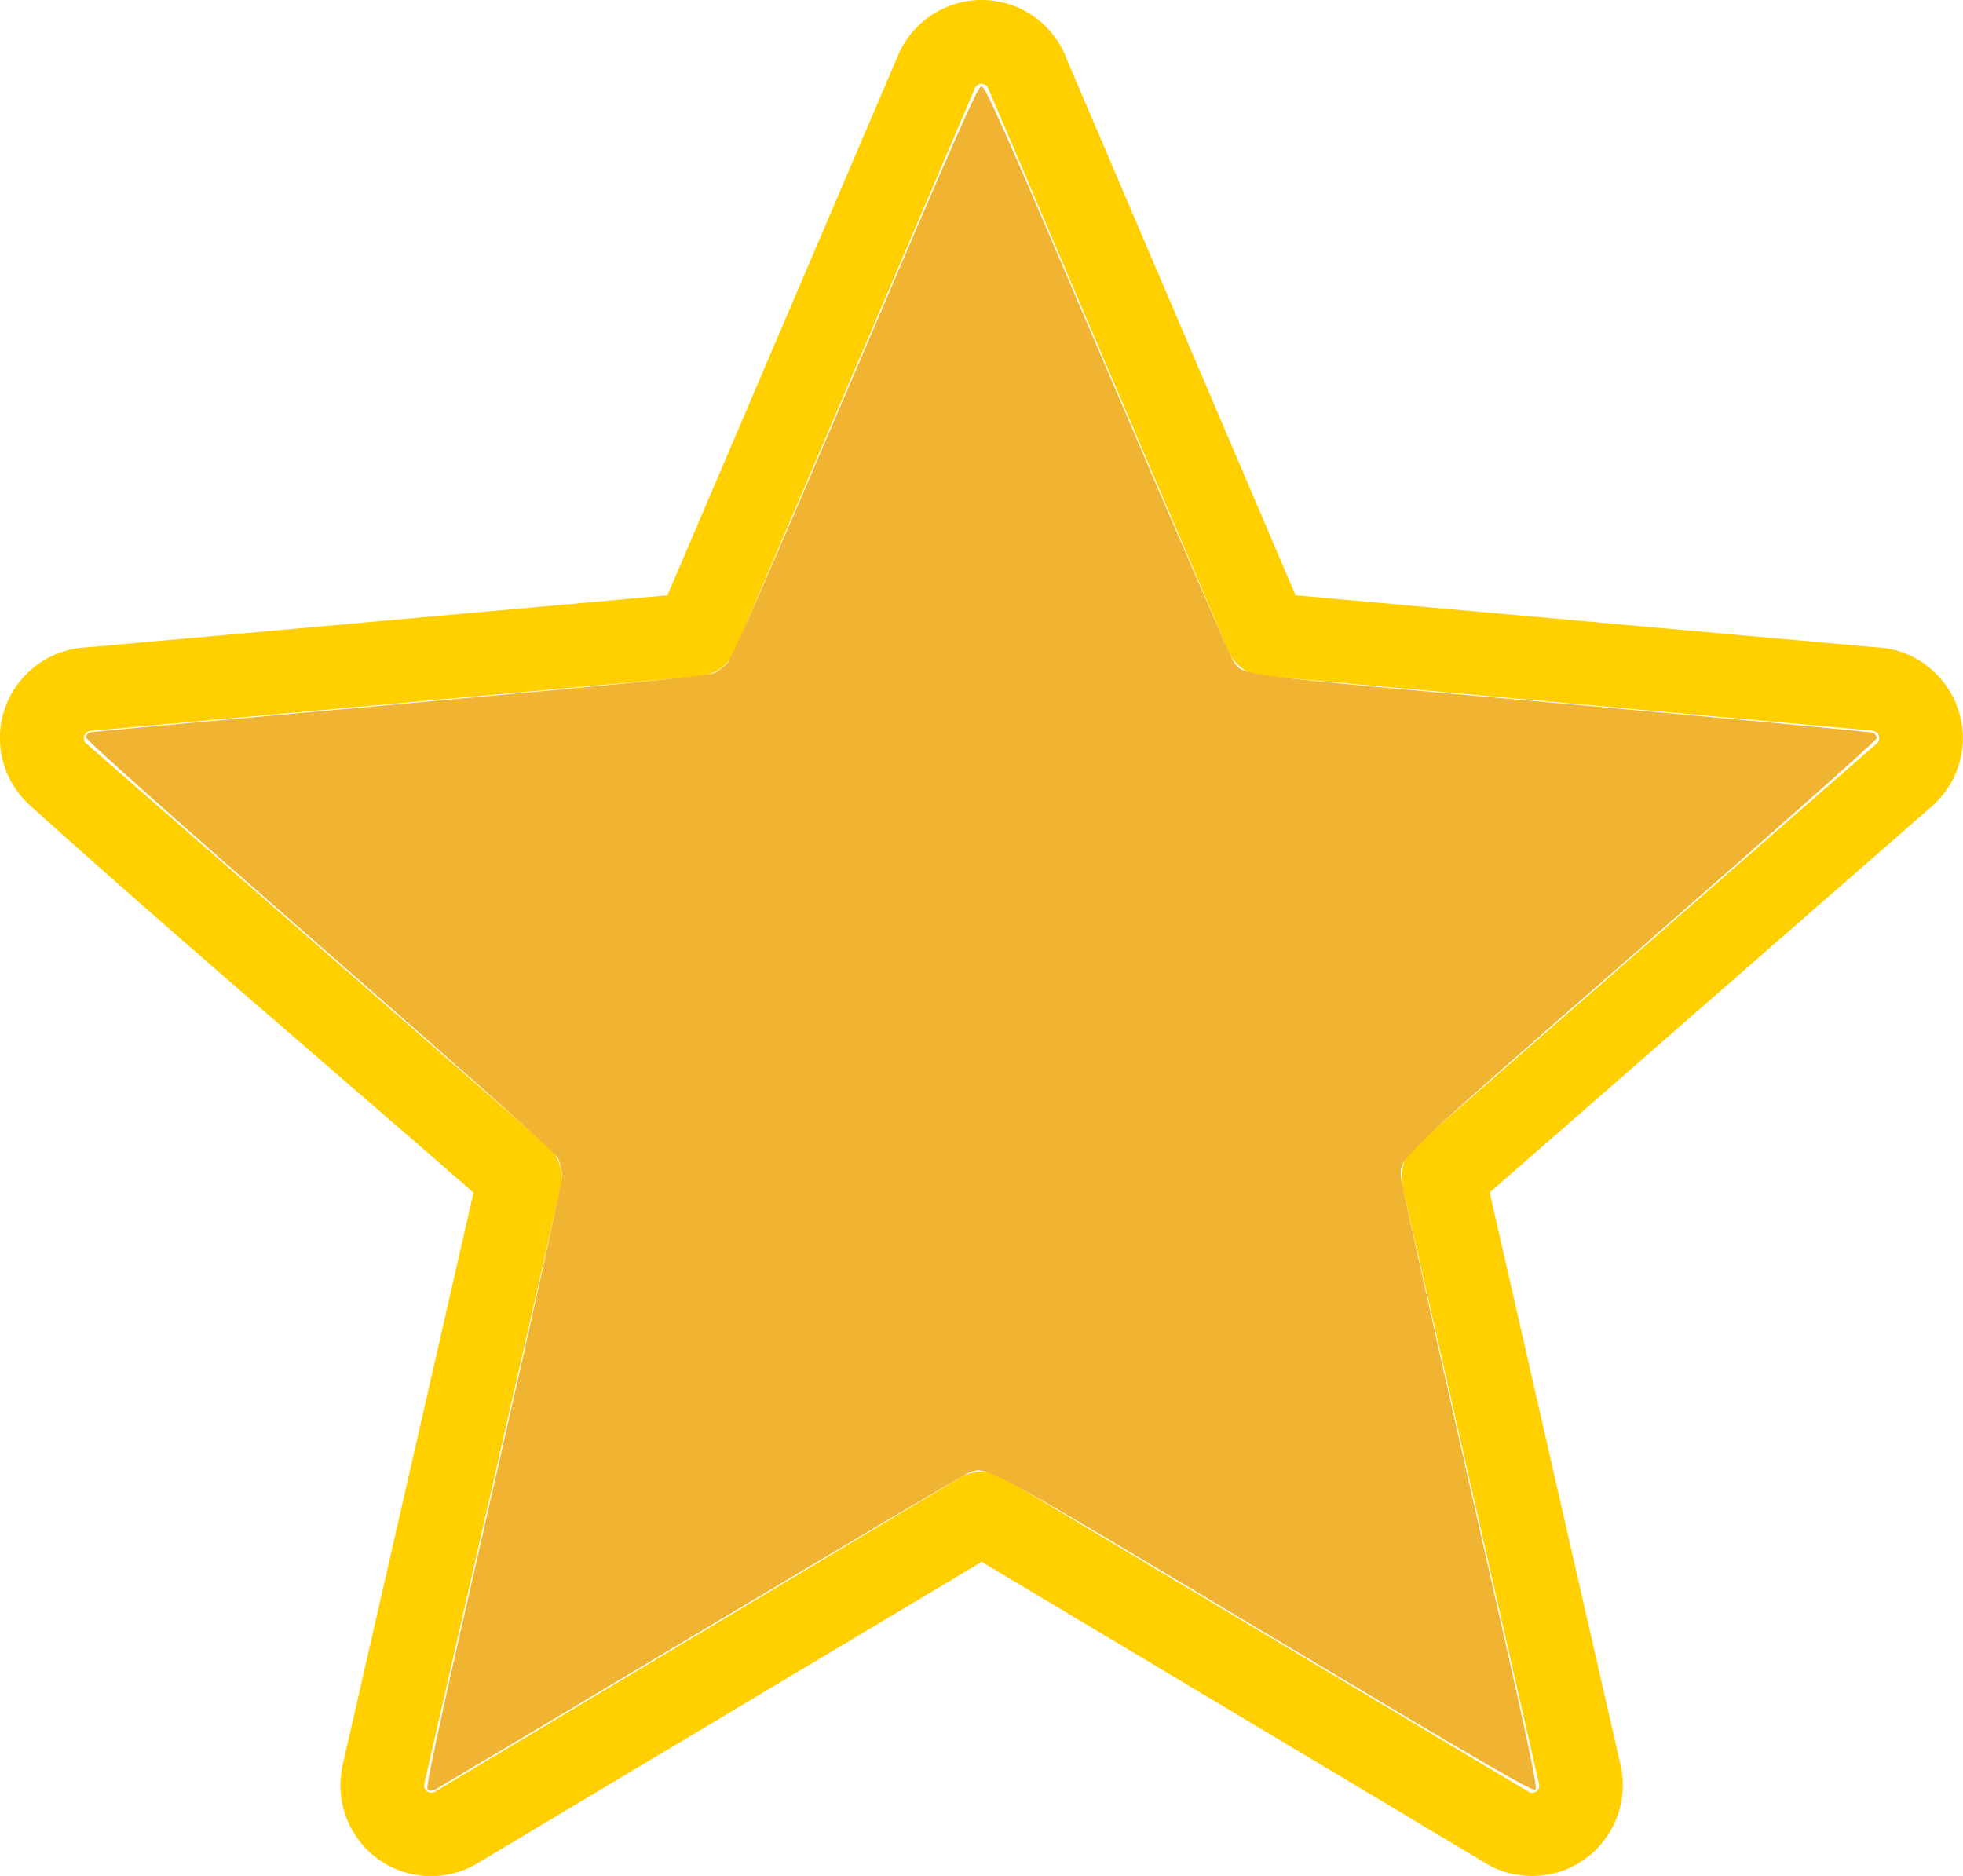
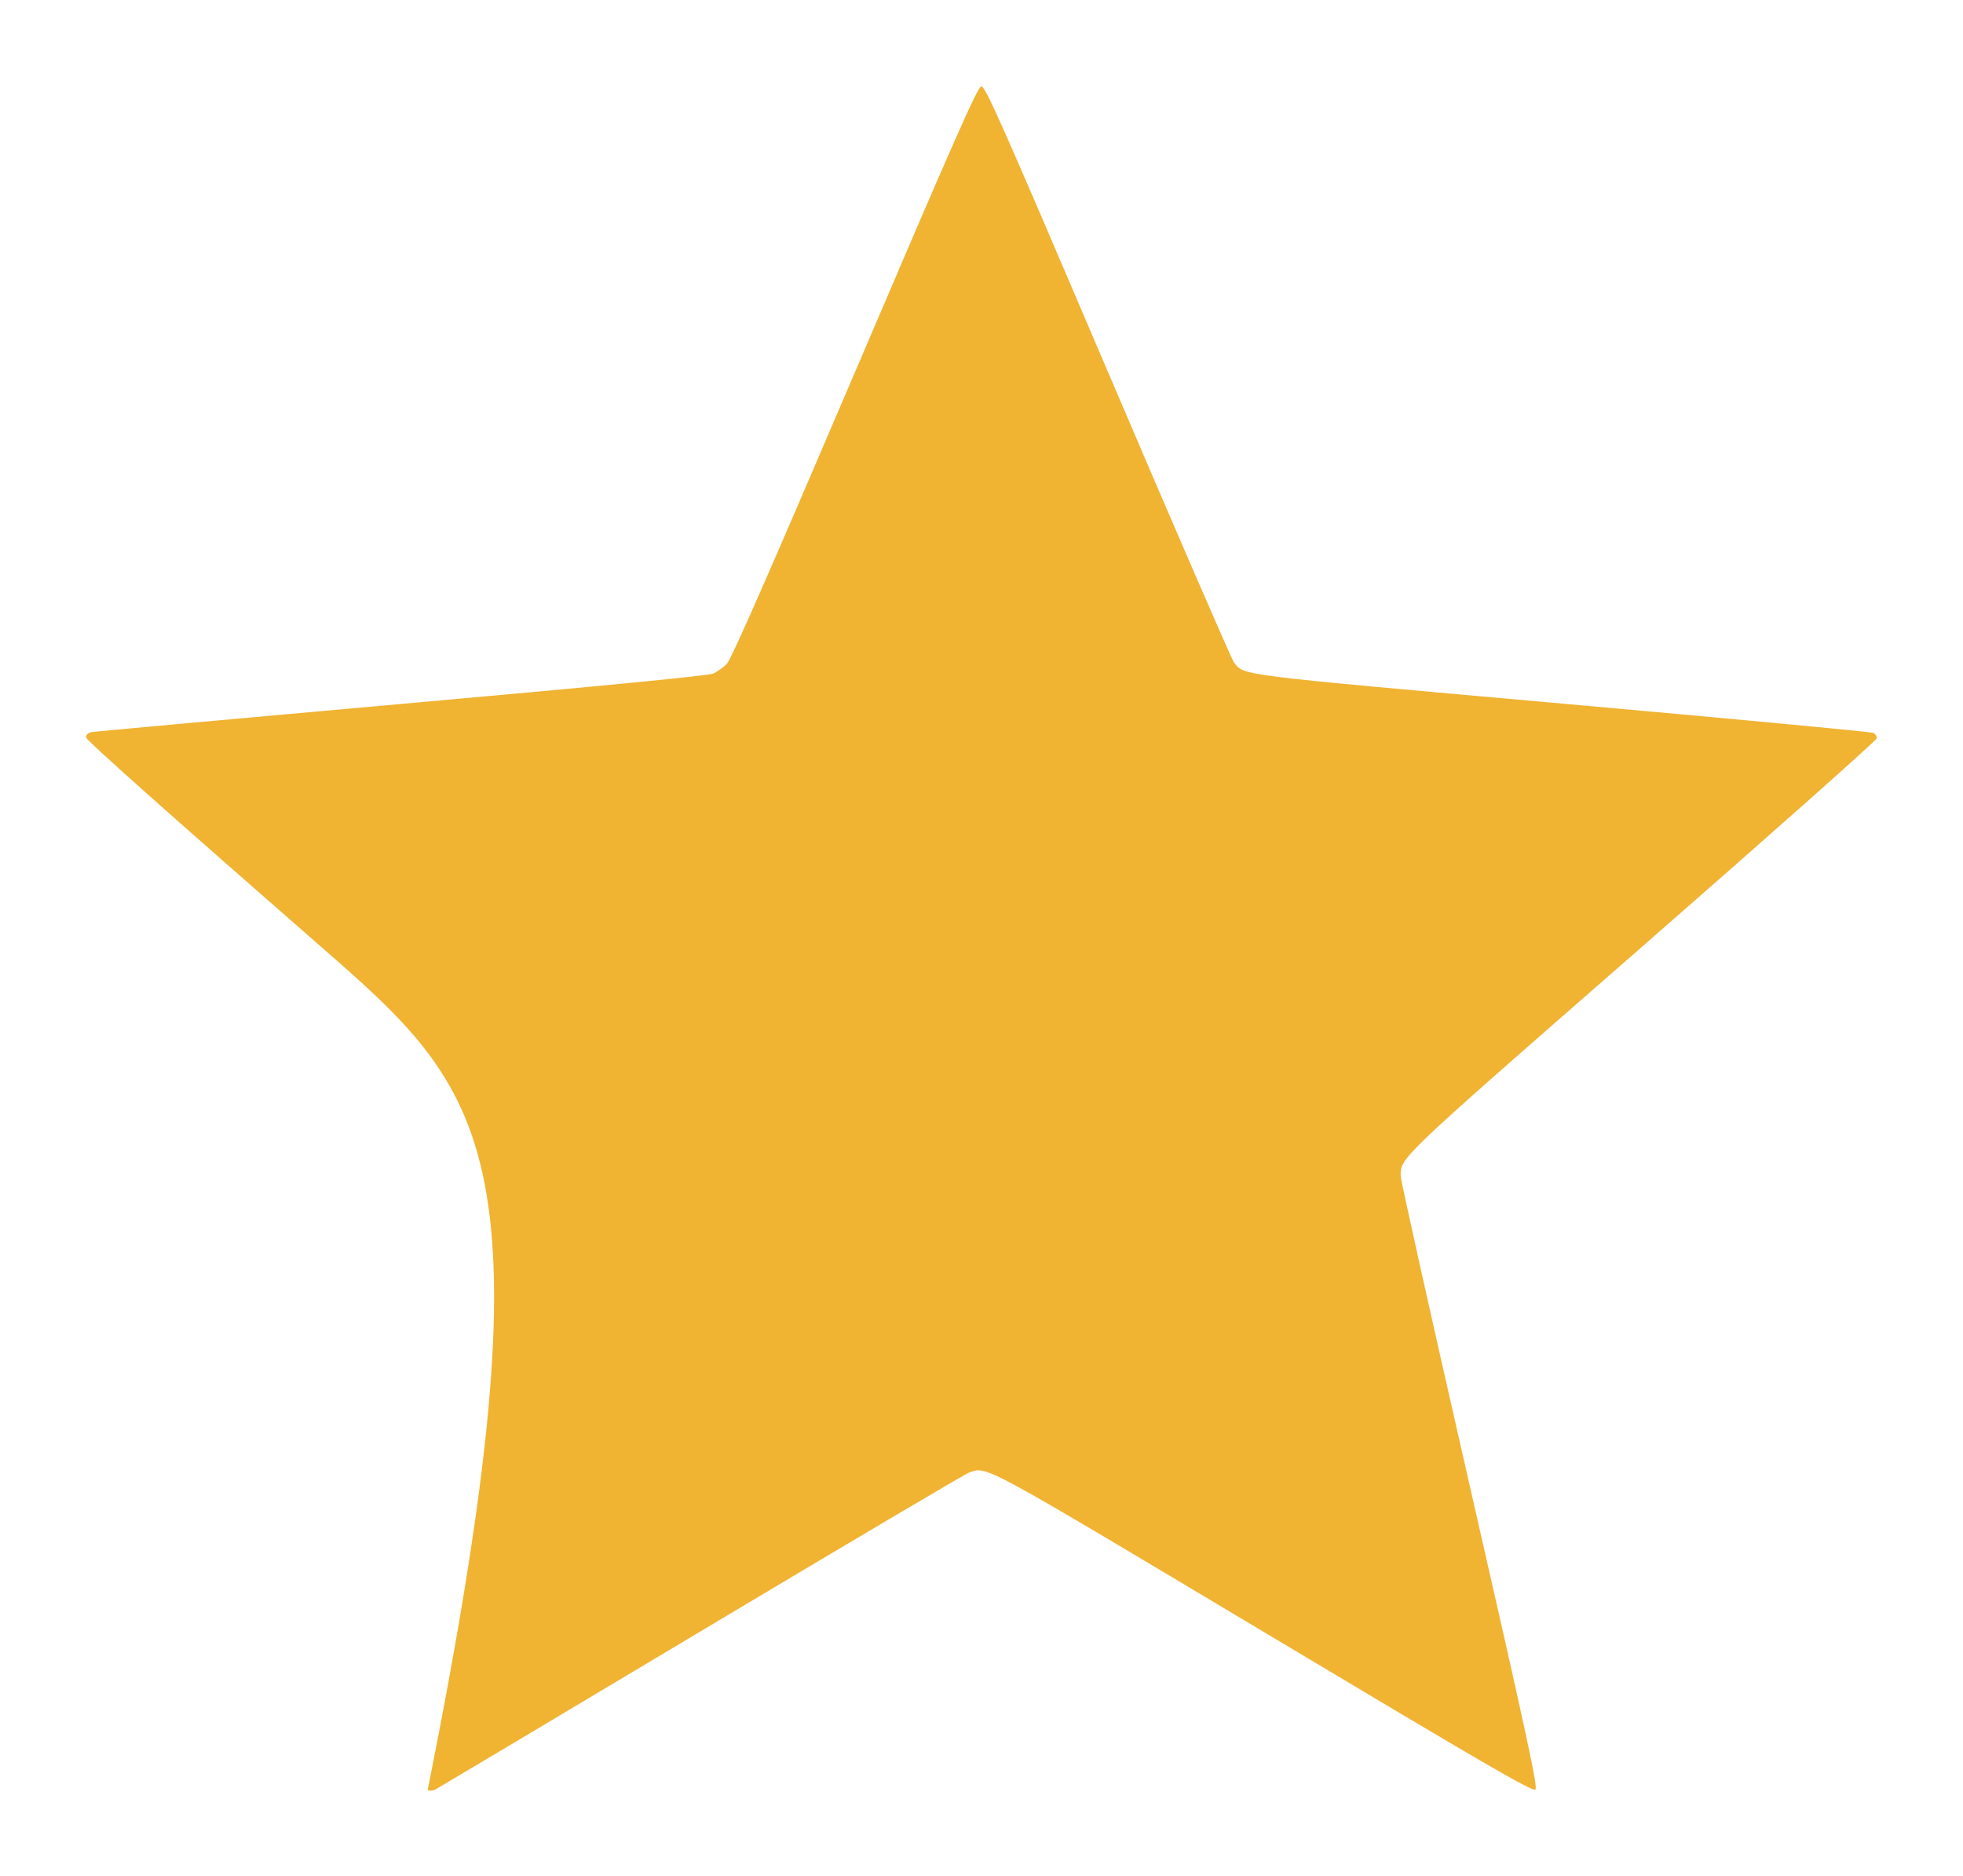
<svg xmlns="http://www.w3.org/2000/svg" xmlns:ns1="http://sodipodi.sourceforge.net/DTD/sodipodi-0.dtd" xmlns:ns2="http://www.inkscape.org/namespaces/inkscape" viewBox="0 0 122.88 117.42" version="1.1" id="svg6956" ns1:docname="icon-star-line-yellow.svg" ns2:version="1.2.2 (732a01da63, 2022-12-09)">
  <defs id="defs6960" />
  <ns1:namedview id="namedview6958" pagecolor="#ffffff" bordercolor="#000000" borderopacity="0.25" ns2:showpageshadow="2" ns2:pageopacity="0.0" ns2:pagecheckerboard="0" ns2:deskcolor="#d1d1d1" showgrid="false" ns2:zoom="7.0601262" ns2:cx="57.930976" ns2:cy="58.780819" ns2:window-width="1920" ns2:window-height="1009" ns2:window-x="-8" ns2:window-y="-8" ns2:window-maximized="1" ns2:current-layer="svg6956" />
-   <path d="M66.71 3.55L81.1 37.26l36.58 3.28v-.01c1.55.13 2.91.89 3.85 2.01a5.663 5.663 0 011.32 4.13v.01a5.673 5.673 0 01-1.69 3.57c-.12.13-.25.25-.39.36L93.25 74.64l8.19 35.83c.35 1.53.05 3.06-.73 4.29a5.652 5.652 0 01-3.54 2.52l-.14.03c-.71.14-1.43.15-2.12.02v.01c-.75-.13-1.47-.42-2.11-.84l-.05-.03-31.3-18.71-31.55 18.86a5.664 5.664 0 01-7.79-1.96c-.38-.64-.62-1.33-.73-2.02-.1-.63-.09-1.27.02-1.89.02-.13.04-.27.08-.4l8.16-35.7c-9.24-8.07-18.74-16.1-27.83-24.3l-.08-.08a5.64 5.64 0 01-1.72-3.7c-.1-1.45.36-2.93 1.4-4.12l.12-.13.08-.08a5.668 5.668 0 013.77-1.72h.06l36.34-3.26 14.44-33.8c.61-1.44 1.76-2.5 3.11-3.05 1.35-.54 2.9-.57 4.34.04.69.29 1.3.71 1.8 1.22.53.53.94 1.15 1.22 1.82l.02.06zm10.19 37.2L61.85 5.51a.42.42 0 00-.09-.14.42.42 0 00-.14-.09.427.427 0 00-.35 0c-.1.04-.19.12-.24.24L45.98 40.75c-.37.86-1.18 1.49-2.18 1.58l-37.9 3.4c-.08.01-.16.02-.24.02-.06 0-.13.02-.18.05-.03.01-.05.03-.07.05l-.1.12c-.05.08-.07.17-.06.26.01.09.04.18.09.25.06.05.13.11.19.17l28.63 25c.77.61 1.17 1.62.94 2.65l-8.51 37.22-.03.14c-.01.06-.02.12-.01.17a.454.454 0 00.33.36c.12.03.24.02.34-.04l32.85-19.64c.8-.5 1.85-.54 2.72-.02L95.43 112c.08.04.16.09.24.14.05.03.1.05.16.06v.01c.04.01.09.01.14 0l.04-.01c.12-.03.22-.1.28-.2.06-.09.08-.21.05-.33L87.8 74.28a2.6 2.6 0 01.83-2.55l28.86-25.2c.04-.03.07-.08.1-.13.02-.04.03-.1.04-.17a.497.497 0 00-.09-.33.48.48 0 00-.3-.15v-.01c-.01 0-.03 0-.03-.01l-37.97-3.41c-1-.01-1.93-.6-2.34-1.57z" fill="#ffcf00" id="path6954" />
-   <path style="fill:#f0b332;stroke-width:0.142;fill-opacity:1" d="m 26.771,112.038 c -0.16,-0.099 0.595,-3.576 4.112,-18.935 2.391,-10.443 4.305,-19.097 4.301,-19.451 -0.004,-0.351 -0.116,-0.865 -0.248,-1.142 C 34.763,72.149 30.539,68.377 20.038,59.209 10.67,51.028 5.382,46.319 5.382,46.154 c 0,-0.153 0.13,-0.284 0.319,-0.324 0.175,-0.037 8.903,-0.832 19.394,-1.767 12.732,-1.135 19.232,-1.767 19.546,-1.902 0.259,-0.111 0.651,-0.393 0.87,-0.626 0.277,-0.295 2.727,-5.874 8.015,-18.254 6.226,-14.576 7.667,-17.837 7.898,-17.871 0.249,-0.037 1.193,2.09 7.916,17.832 4.198,9.831 7.753,18.026 7.899,18.211 0.662,0.842 -0.091,0.747 20.571,2.589 10.591,0.944 19.352,1.769 19.469,1.833 0.117,0.064 0.212,0.212 0.212,0.33 0,0.117 -6.588,5.968 -14.641,13.002 -15.429,13.476 -15.163,13.224 -15.171,14.399 -0.002,0.248 1.938,8.948 4.311,19.334 3.595,15.737 4.282,18.915 4.125,19.073 -0.158,0.158 -2.958,-1.466 -16.953,-9.833 C 61.213,91.452 61.808,91.774 60.648,92.178 c -0.23,0.08 -7.771,4.54 -16.758,9.911 -8.987,5.371 -16.471,9.834 -16.631,9.918 -0.169,0.089 -0.373,0.102 -0.487,0.031 z" id="path7874" />
+   <path style="fill:#f0b332;stroke-width:0.142;fill-opacity:1" d="m 26.771,112.038 C 34.763,72.149 30.539,68.377 20.038,59.209 10.67,51.028 5.382,46.319 5.382,46.154 c 0,-0.153 0.13,-0.284 0.319,-0.324 0.175,-0.037 8.903,-0.832 19.394,-1.767 12.732,-1.135 19.232,-1.767 19.546,-1.902 0.259,-0.111 0.651,-0.393 0.87,-0.626 0.277,-0.295 2.727,-5.874 8.015,-18.254 6.226,-14.576 7.667,-17.837 7.898,-17.871 0.249,-0.037 1.193,2.09 7.916,17.832 4.198,9.831 7.753,18.026 7.899,18.211 0.662,0.842 -0.091,0.747 20.571,2.589 10.591,0.944 19.352,1.769 19.469,1.833 0.117,0.064 0.212,0.212 0.212,0.33 0,0.117 -6.588,5.968 -14.641,13.002 -15.429,13.476 -15.163,13.224 -15.171,14.399 -0.002,0.248 1.938,8.948 4.311,19.334 3.595,15.737 4.282,18.915 4.125,19.073 -0.158,0.158 -2.958,-1.466 -16.953,-9.833 C 61.213,91.452 61.808,91.774 60.648,92.178 c -0.23,0.08 -7.771,4.54 -16.758,9.911 -8.987,5.371 -16.471,9.834 -16.631,9.918 -0.169,0.089 -0.373,0.102 -0.487,0.031 z" id="path7874" />
</svg>